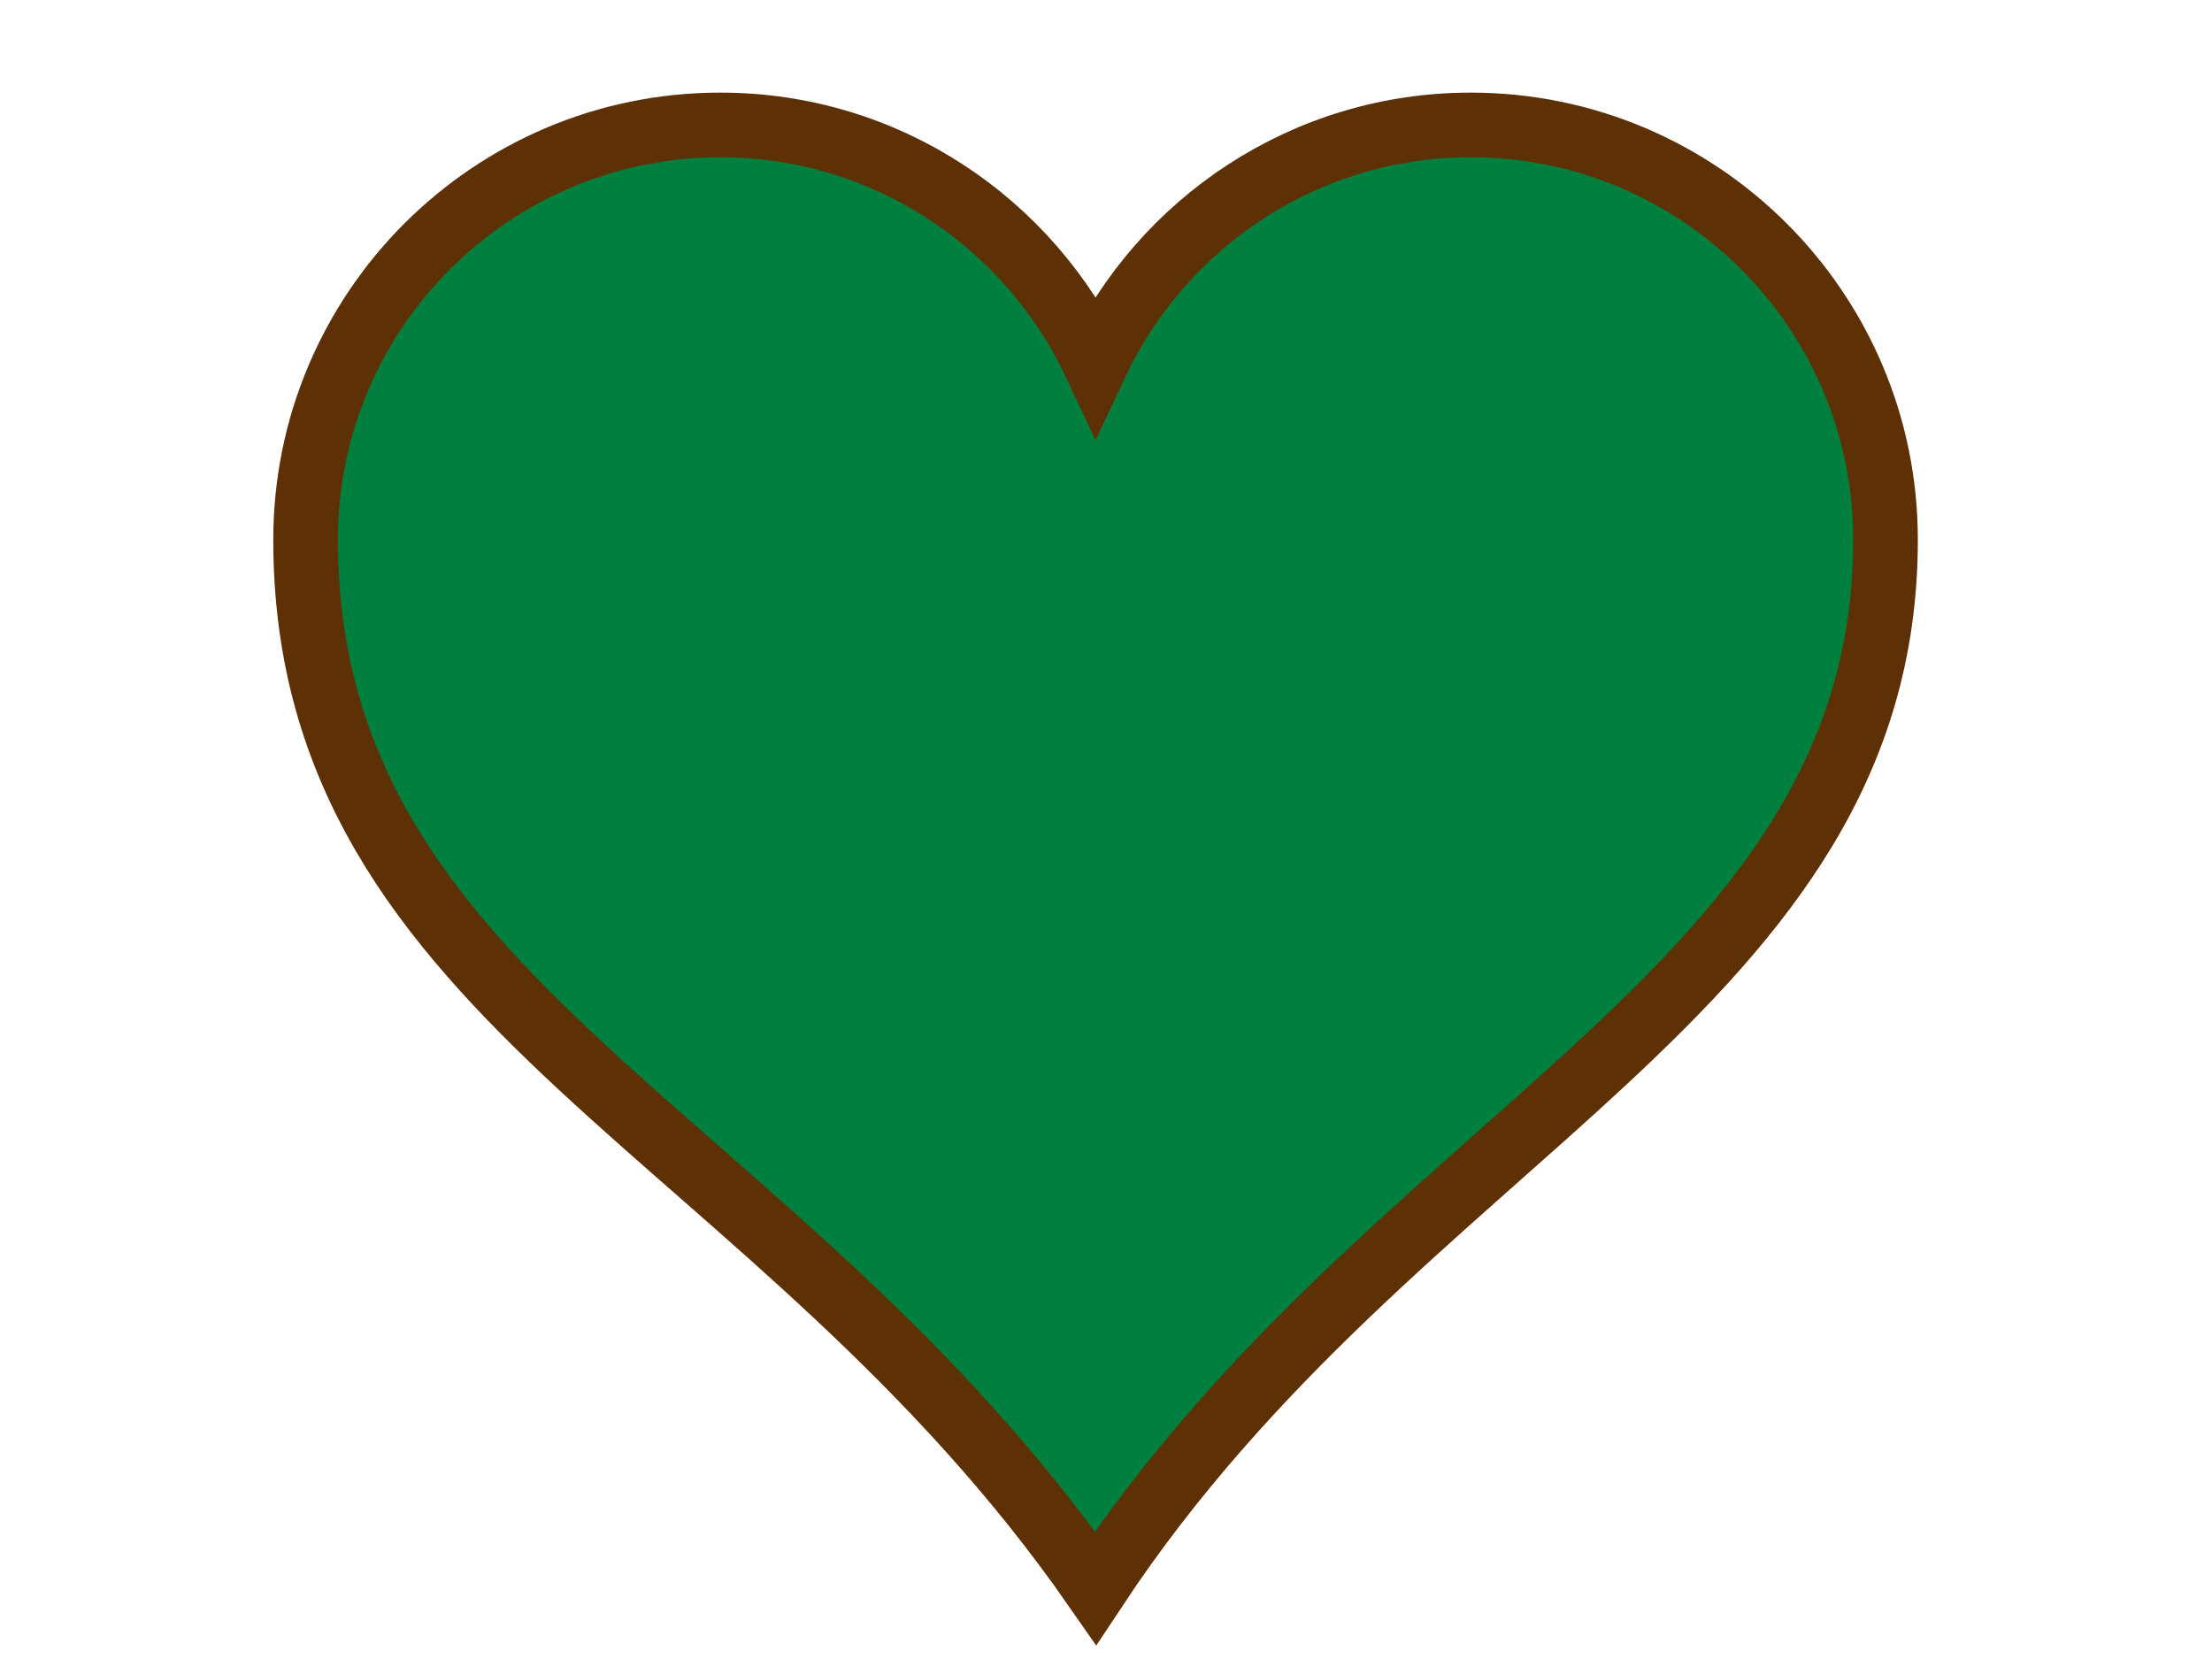
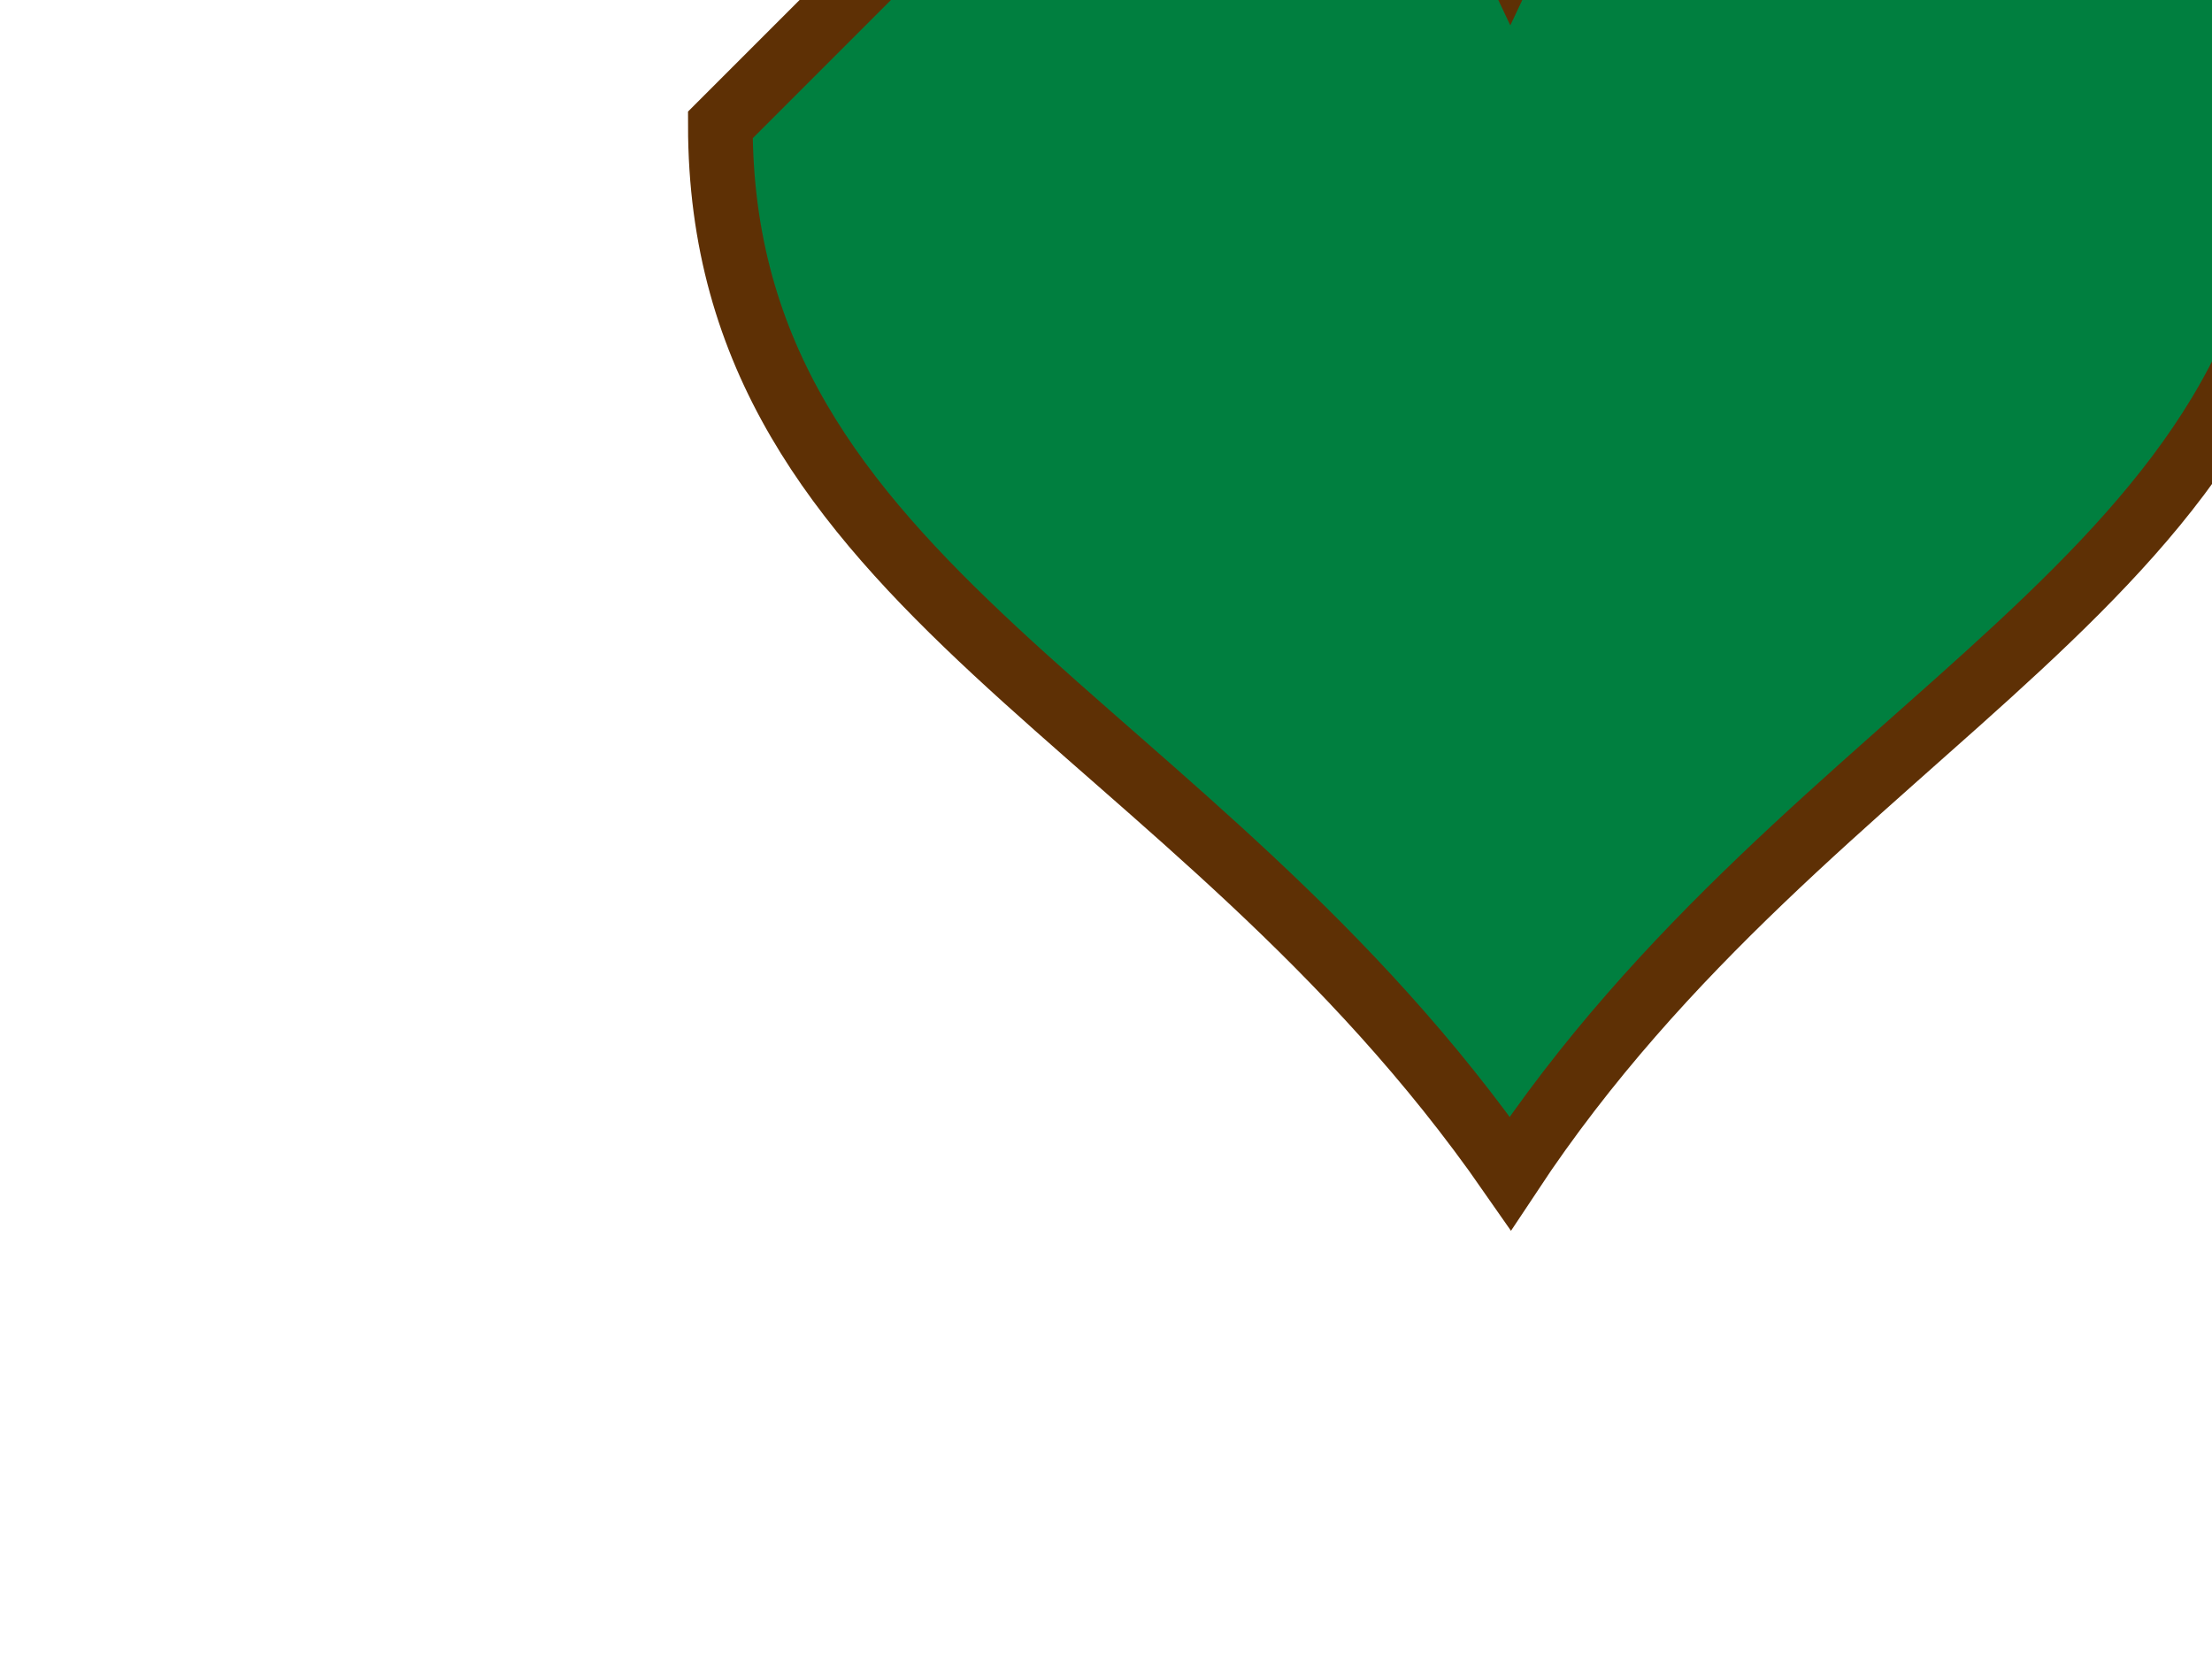
<svg xmlns="http://www.w3.org/2000/svg" width="640" height="480">
  <title>brown green heart</title>
  <g>
    <title>Layer 1</title>
    <g id="layer1">
-       <path fill="#007f3f" stroke="#5e3005" stroke-width="18.7" stroke-miterlimit="4" id="path7" d="m208.416,36.146c-66.24,0 -120,53.76 -120,120c0,134.756 135.933,170.087 228.562,303.308c87.574,-132.403 228.562,-172.855 228.562,-303.308c0,-66.24 -53.76,-120 -120,-120c-48.048,0 -89.402,28.37 -108.562,69.188c-19.161,-40.817 -60.514,-69.188 -108.562,-69.188z" />
+       <path fill="#007f3f" stroke="#5e3005" stroke-width="18.7" stroke-miterlimit="4" id="path7" d="m208.416,36.146c0,134.756 135.933,170.087 228.562,303.308c87.574,-132.403 228.562,-172.855 228.562,-303.308c0,-66.24 -53.76,-120 -120,-120c-48.048,0 -89.402,28.37 -108.562,69.188c-19.161,-40.817 -60.514,-69.188 -108.562,-69.188z" />
    </g>
  </g>
</svg>